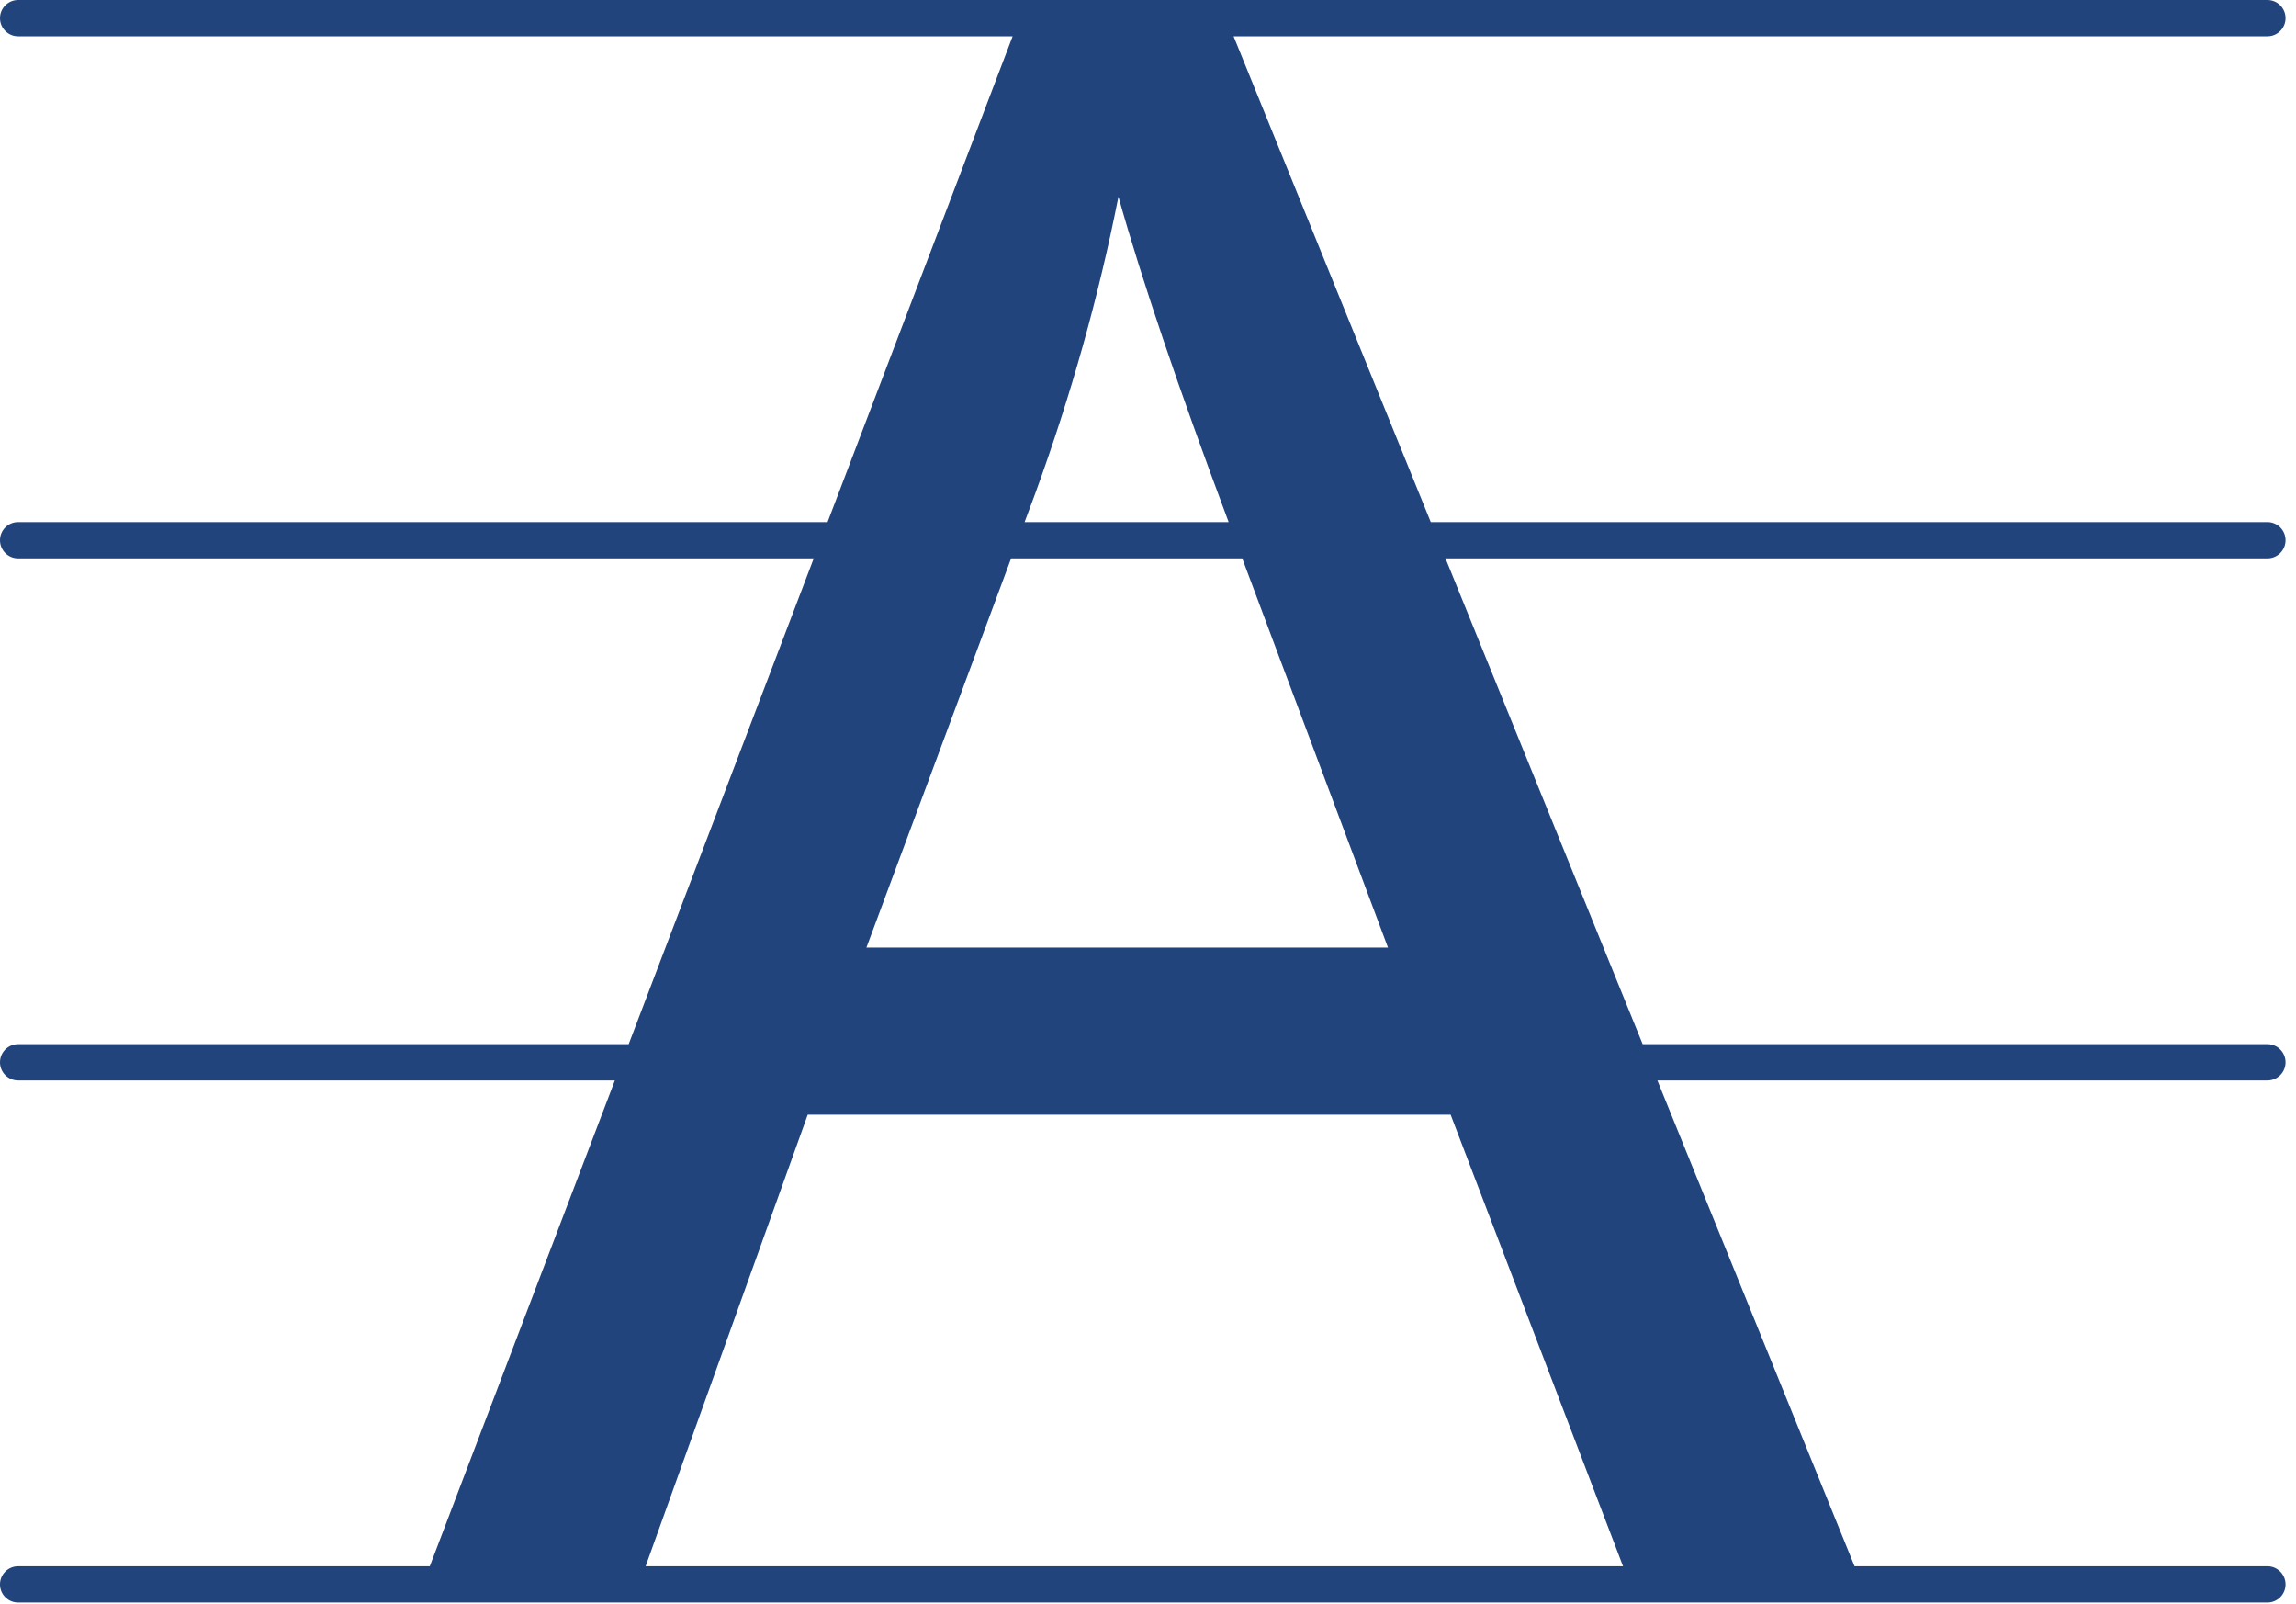
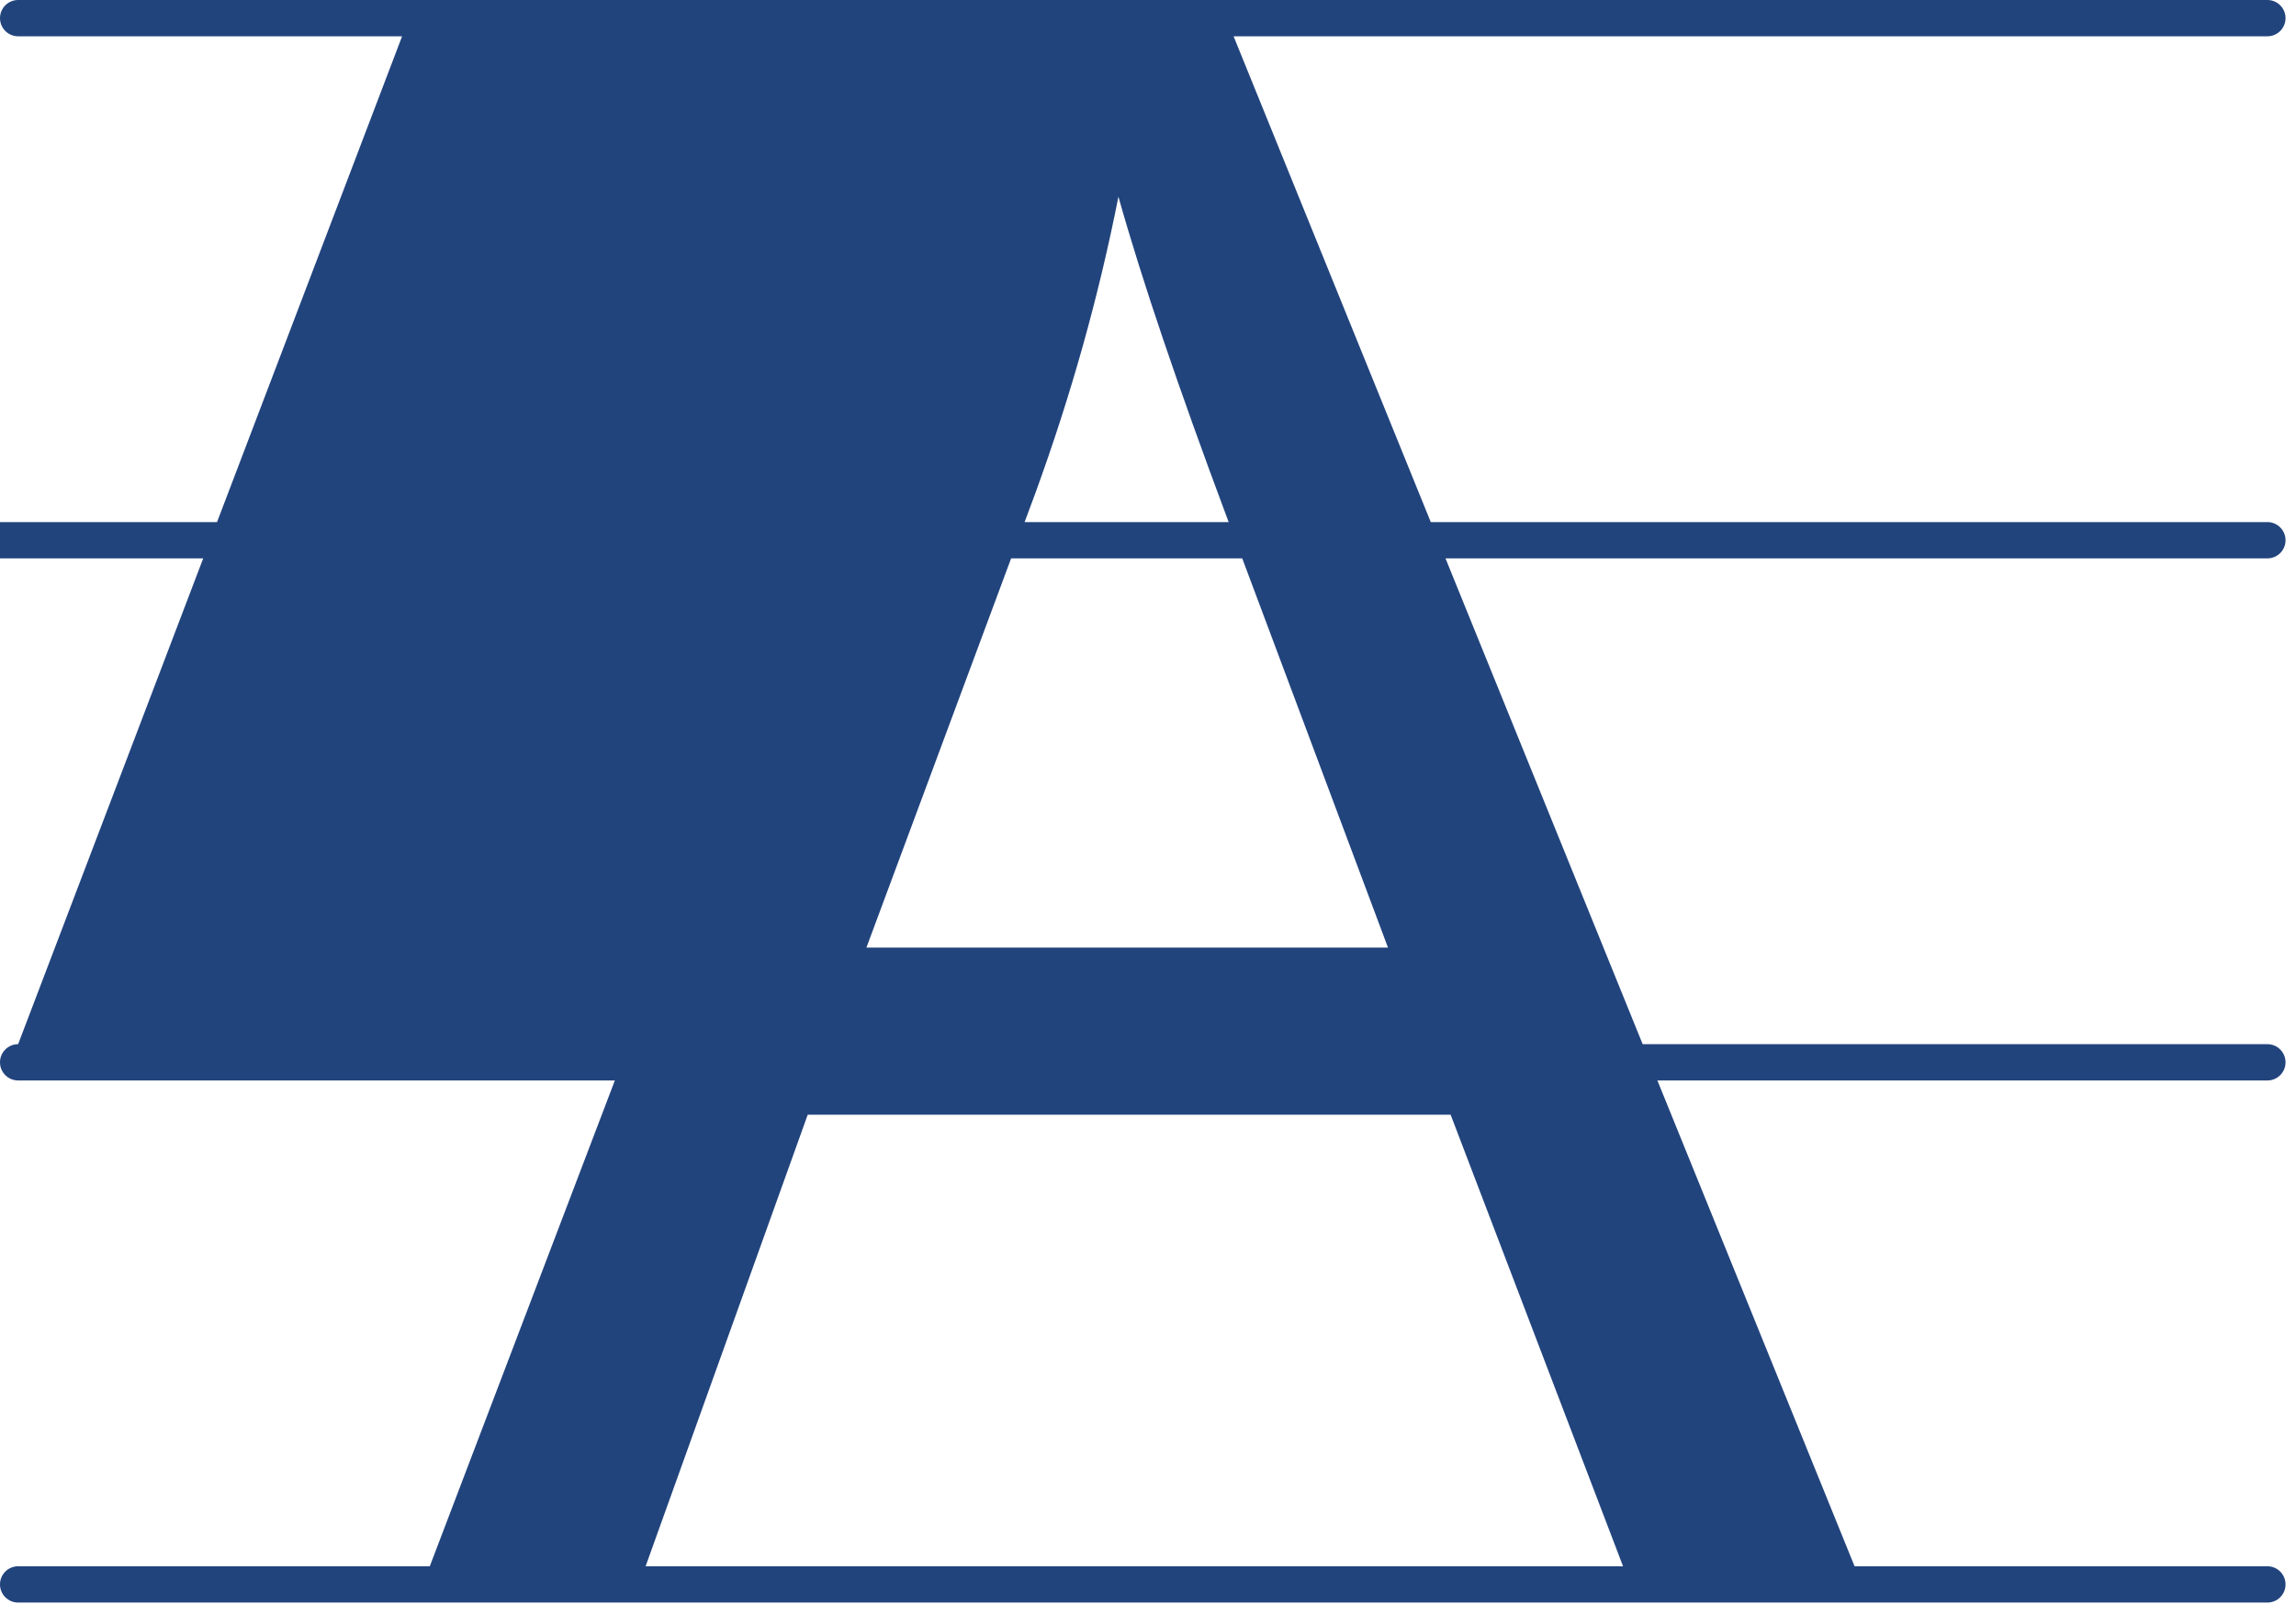
<svg xmlns="http://www.w3.org/2000/svg" width="100%" height="100%" viewBox="0 0 209 146" version="1.1" xml:space="preserve" style="fill-rule:evenodd;clip-rule:evenodd;stroke-linejoin:round;stroke-miterlimit:2;">
-   <path d="M92.178,3.303l-90.527,0c-0.912,0 -1.651,-0.74 -1.651,-1.652c0,-0.911 0.739,-1.651 1.651,-1.651l204.746,0c0.912,0 1.651,0.74 1.651,1.651c0,0.912 -0.739,1.652 -1.651,1.652l-94.106,0l17.949,44.207l76.157,0c0.912,0 1.651,0.74 1.651,1.652c0,0.912 -0.739,1.651 -1.651,1.651l-74.816,0l17.948,44.208l56.868,0c0.912,0 1.651,0.739 1.651,1.651c0,0.912 -0.739,1.651 -1.651,1.651l-55.527,0l17.948,44.208l37.579,0c0.912,0 1.651,0.739 1.651,1.651c0,0.912 -0.739,1.651 -1.651,1.651l-204.746,0c-0.912,0 -1.651,-0.739 -1.651,-1.651c0,-0.912 0.739,-1.651 1.651,-1.651l37.472,0l16.846,-44.208l-54.318,0c-0.912,0 -1.651,-0.739 -1.651,-1.651c0,-0.912 0.739,-1.651 1.651,-1.651l55.576,0l16.847,-44.208l-72.423,0c-0.912,0 -1.651,-0.739 -1.651,-1.651c0,-0.912 0.739,-1.652 1.651,-1.652l73.681,0l16.846,-44.207Zm55.564,139.228l-15.694,-41.089l-58.524,0l-14.755,41.089l88.973,0Zm-34.664,-91.718l-21.038,0l-13.172,35.419l47.477,0l-13.267,-35.419Zm-1.237,-3.303l-0.126,-0.338c-4.433,-11.859 -7.756,-21.616 -9.907,-29.27c-1.792,9.067 -4.301,18.035 -7.56,26.971l-0.98,2.637l18.573,0Z" style="fill:#22447D;fill-rule:nonzero;" />
+   <path d="M92.178,3.303l-90.527,0c-0.912,0 -1.651,-0.74 -1.651,-1.652c0,-0.911 0.739,-1.651 1.651,-1.651l204.746,0c0.912,0 1.651,0.74 1.651,1.651c0,0.912 -0.739,1.652 -1.651,1.652l-94.106,0l17.949,44.207l76.157,0c0.912,0 1.651,0.74 1.651,1.652c0,0.912 -0.739,1.651 -1.651,1.651l-74.816,0l17.948,44.208l56.868,0c0.912,0 1.651,0.739 1.651,1.651c0,0.912 -0.739,1.651 -1.651,1.651l-55.527,0l17.948,44.208l37.579,0c0.912,0 1.651,0.739 1.651,1.651c0,0.912 -0.739,1.651 -1.651,1.651l-204.746,0c-0.912,0 -1.651,-0.739 -1.651,-1.651c0,-0.912 0.739,-1.651 1.651,-1.651l37.472,0l16.846,-44.208l-54.318,0c-0.912,0 -1.651,-0.739 -1.651,-1.651c0,-0.912 0.739,-1.651 1.651,-1.651l16.847,-44.208l-72.423,0c-0.912,0 -1.651,-0.739 -1.651,-1.651c0,-0.912 0.739,-1.652 1.651,-1.652l73.681,0l16.846,-44.207Zm55.564,139.228l-15.694,-41.089l-58.524,0l-14.755,41.089l88.973,0Zm-34.664,-91.718l-21.038,0l-13.172,35.419l47.477,0l-13.267,-35.419Zm-1.237,-3.303l-0.126,-0.338c-4.433,-11.859 -7.756,-21.616 -9.907,-29.27c-1.792,9.067 -4.301,18.035 -7.56,26.971l-0.98,2.637l18.573,0Z" style="fill:#22447D;fill-rule:nonzero;" />
</svg>